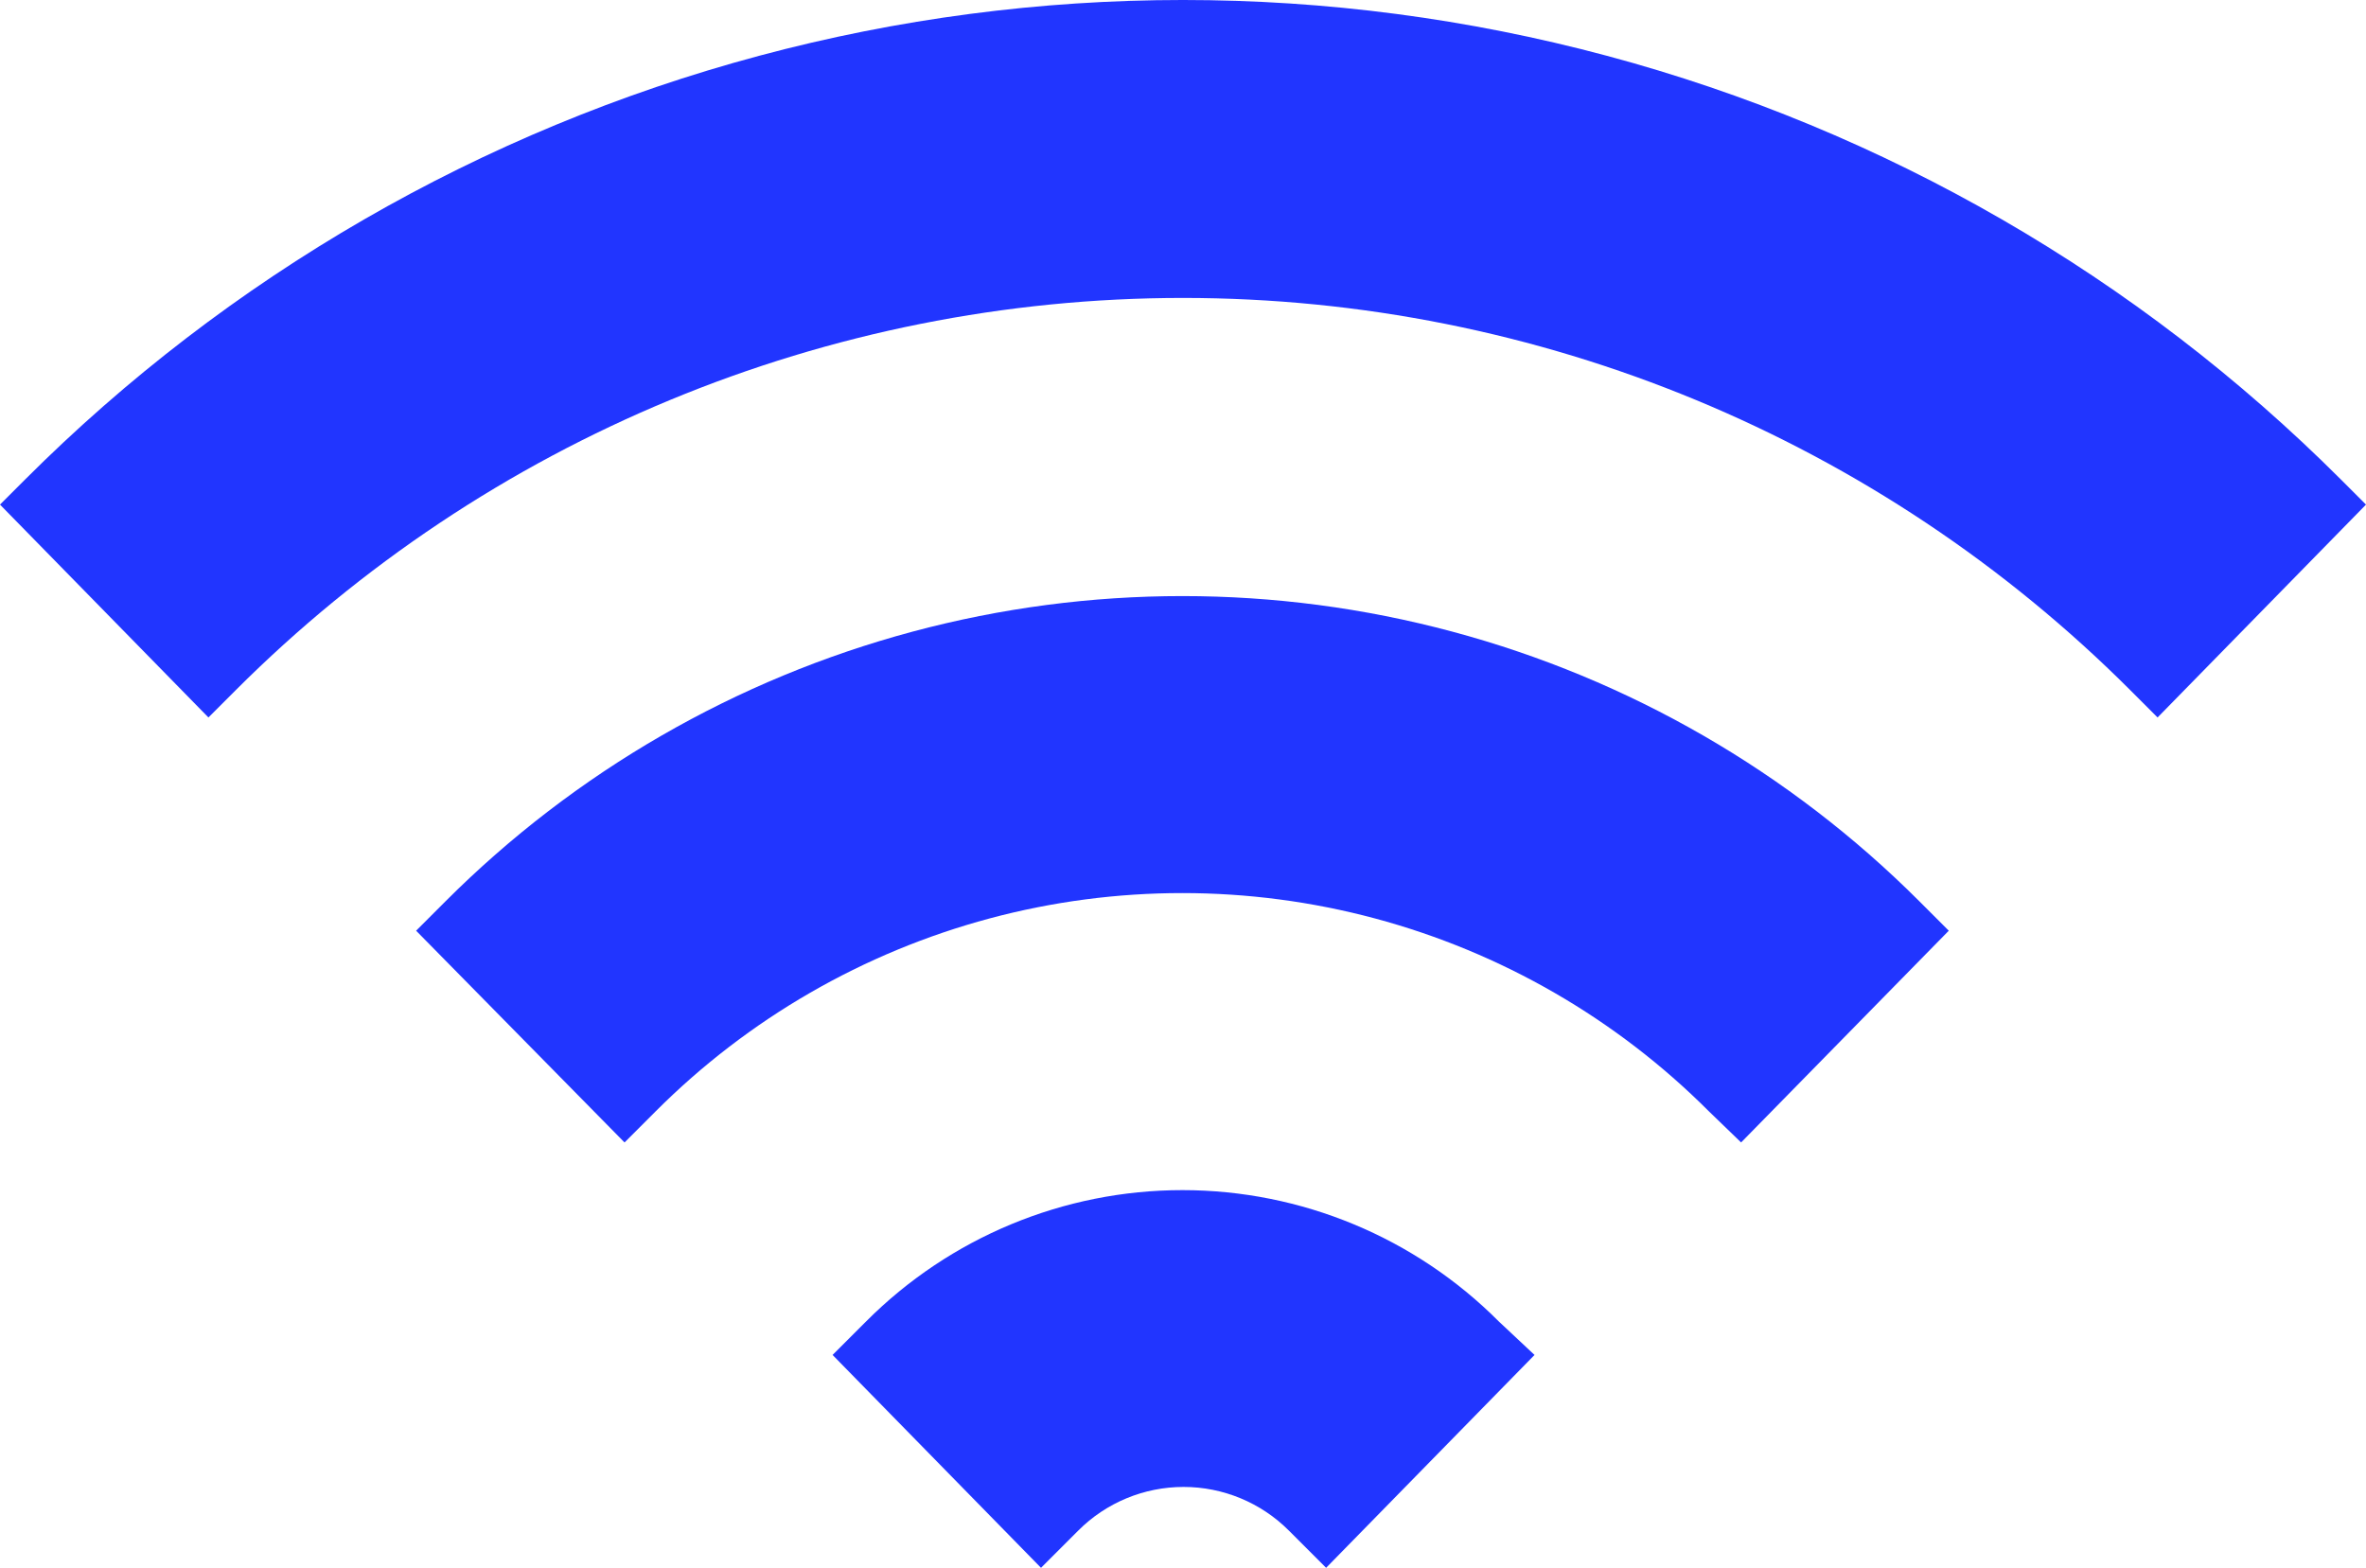
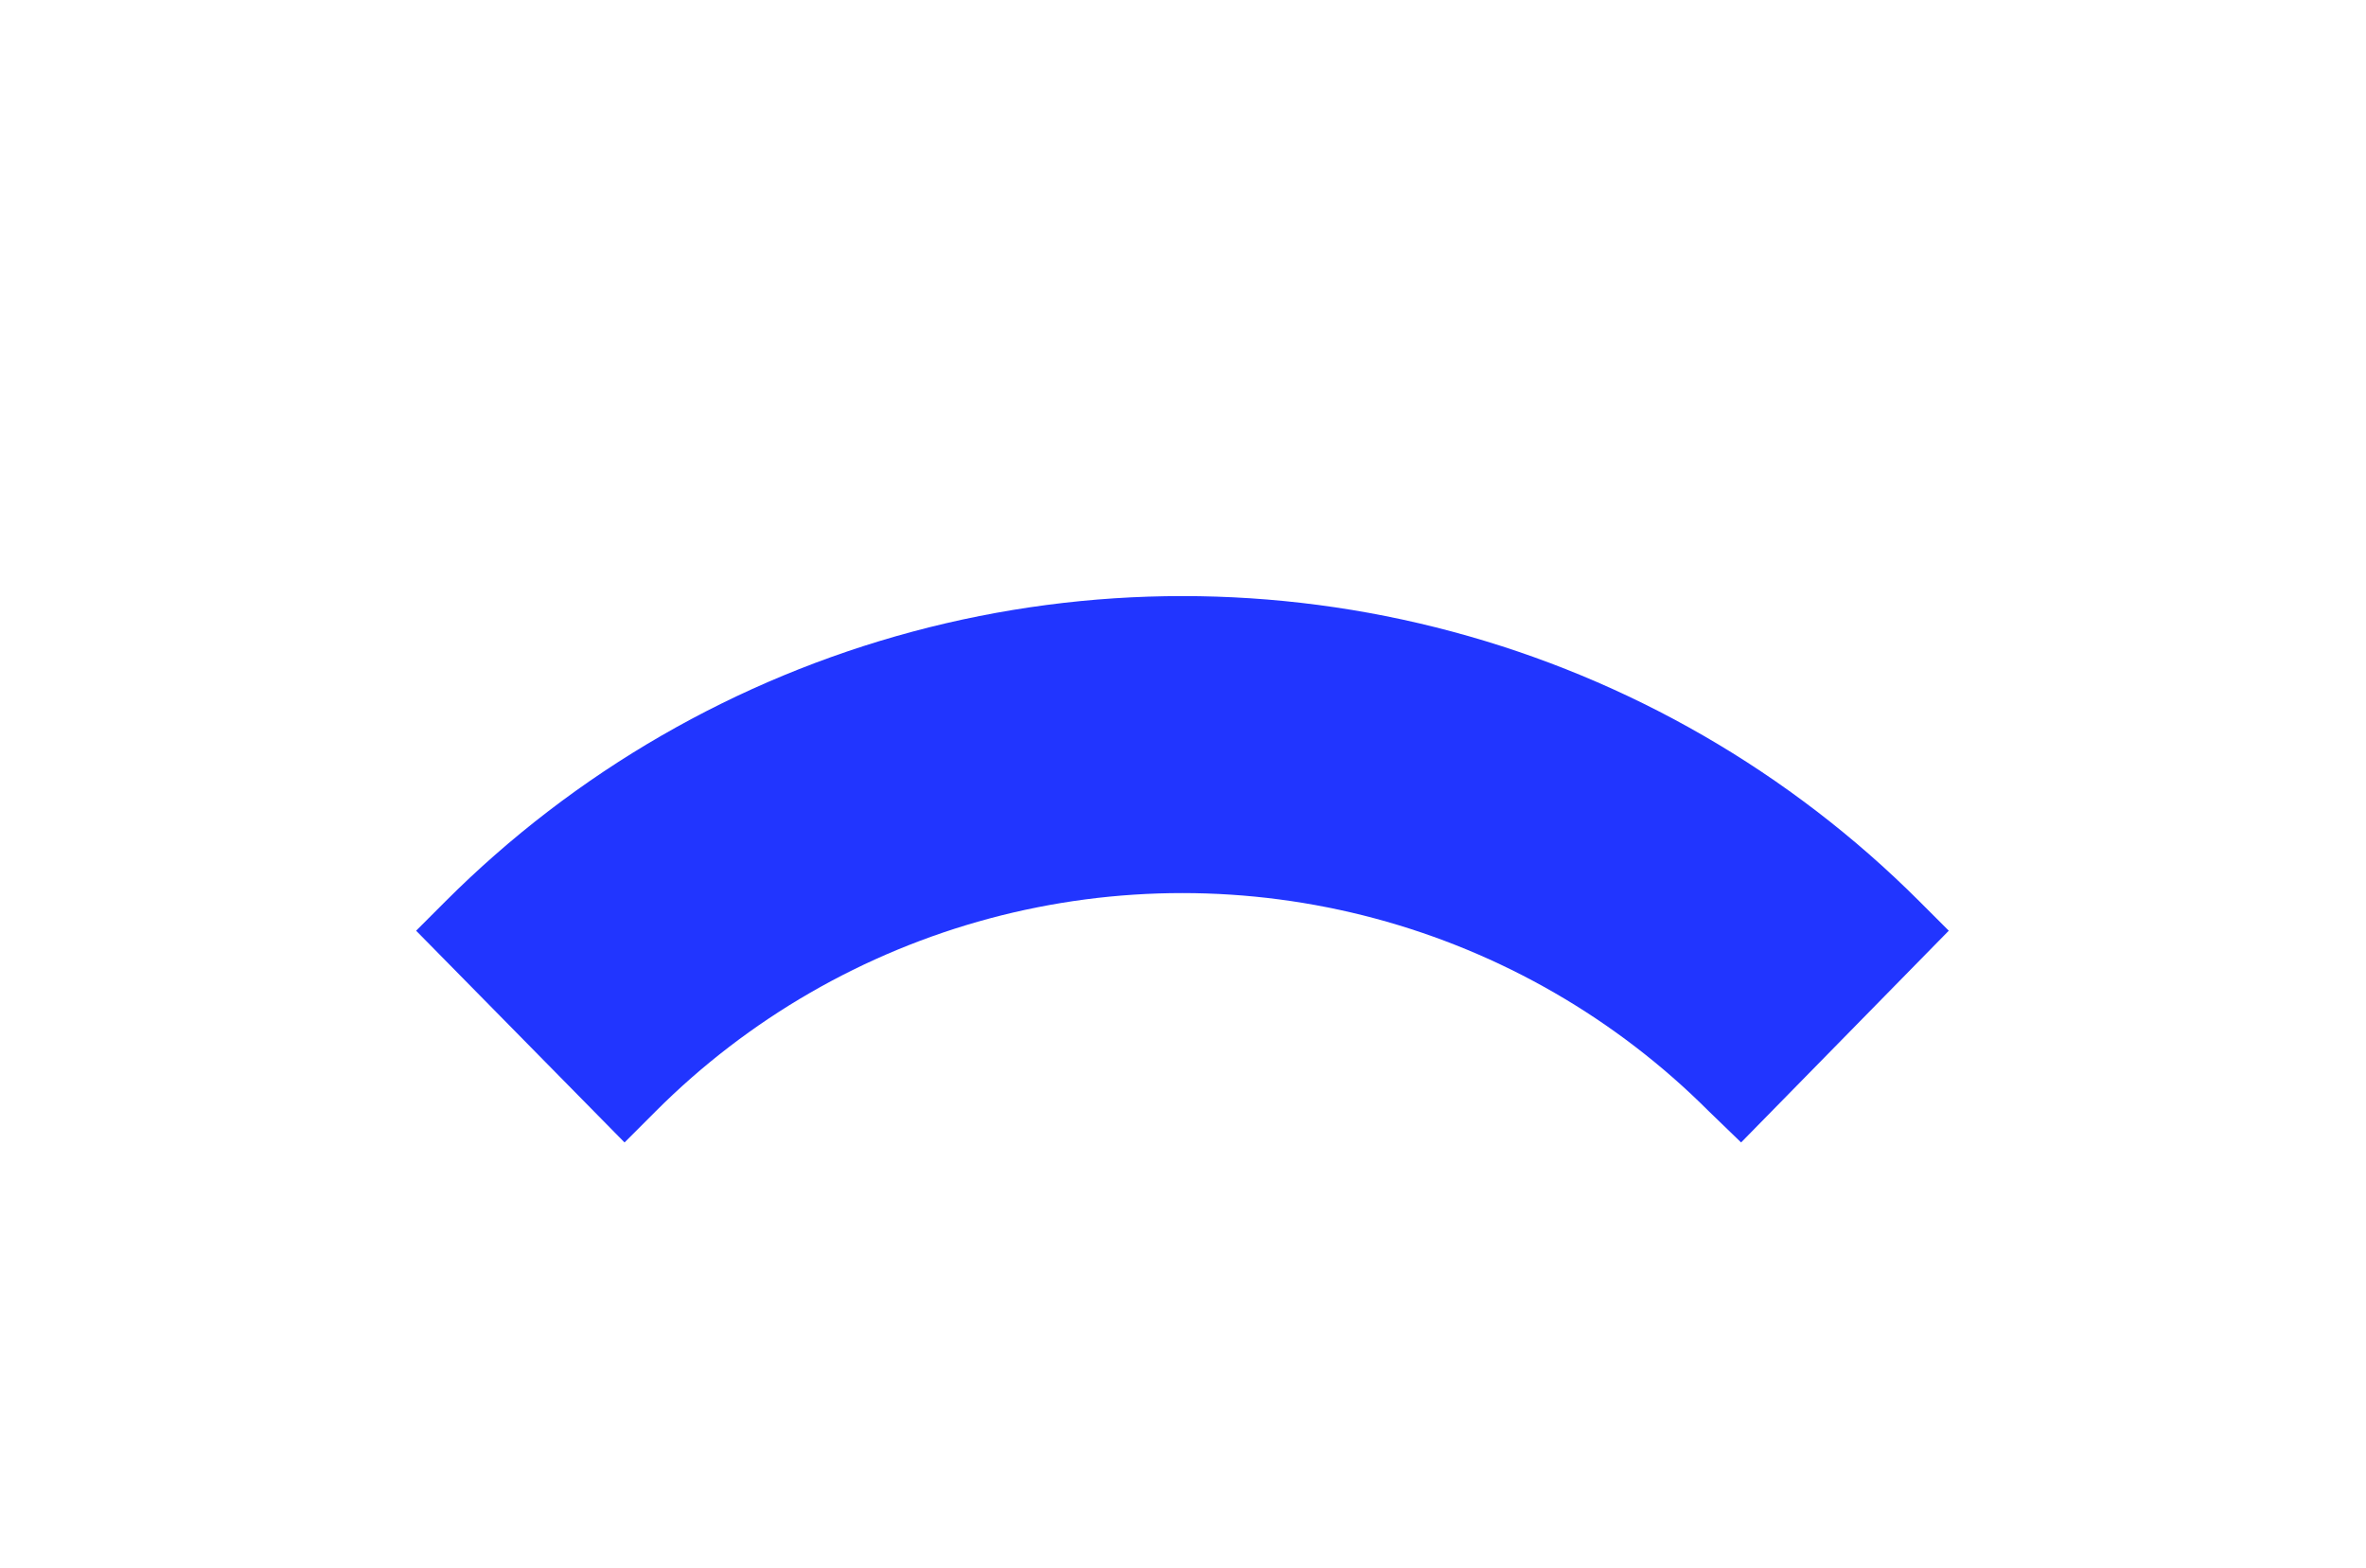
<svg xmlns="http://www.w3.org/2000/svg" id="Layer_2" viewBox="0 0 762.84 505.56">
  <defs>
    <style>.cls-1{fill:#2135ff;}</style>
  </defs>
  <g id="Layer_1-2">
-     <path class="cls-1" d="M8.04,154.67l-8.04,8.04,67.2,68.64,8.76-8.76h0c81.01-81.01,190.89-126.52,305.46-126.52s224.45,45.51,305.46,126.52l8.76,8.76,67.2-68.64-8.04-8.04h0c-65.54-65.55-147.18-112.69-236.71-136.68-89.54-23.99-183.8-23.99-273.34,0C155.22,41.99,73.58,89.13,8.04,154.67h0Z" />
    <path class="cls-1" d="M561.36,368.39l66.96-68.28-9.48-9.48c-41.71-41.71-93.66-71.71-150.63-86.97-56.97-15.27-116.96-15.27-173.94,0-56.97,15.27-108.93,45.26-150.63,86.97l-9.48,9.48,67.2,68.28,10.08-10.08h0c29.79-29.8,66.91-51.24,107.61-62.15,40.7-10.91,83.56-10.91,124.27,0,40.7,10.91,77.82,32.34,107.61,62.15l10.43,10.08Z" />
-     <path class="cls-1" d="M483.24,426.11c-27.02-27.11-63.72-42.35-102-42.35s-74.98,15.24-102,42.35l-10.8,10.8,67.2,68.64,12-12h0c9-9.02,21.22-14.08,33.96-14.08s24.96,5.06,33.96,14.08l12,12,67.2-68.64-11.52-10.8Z" />
  </g>
</svg>